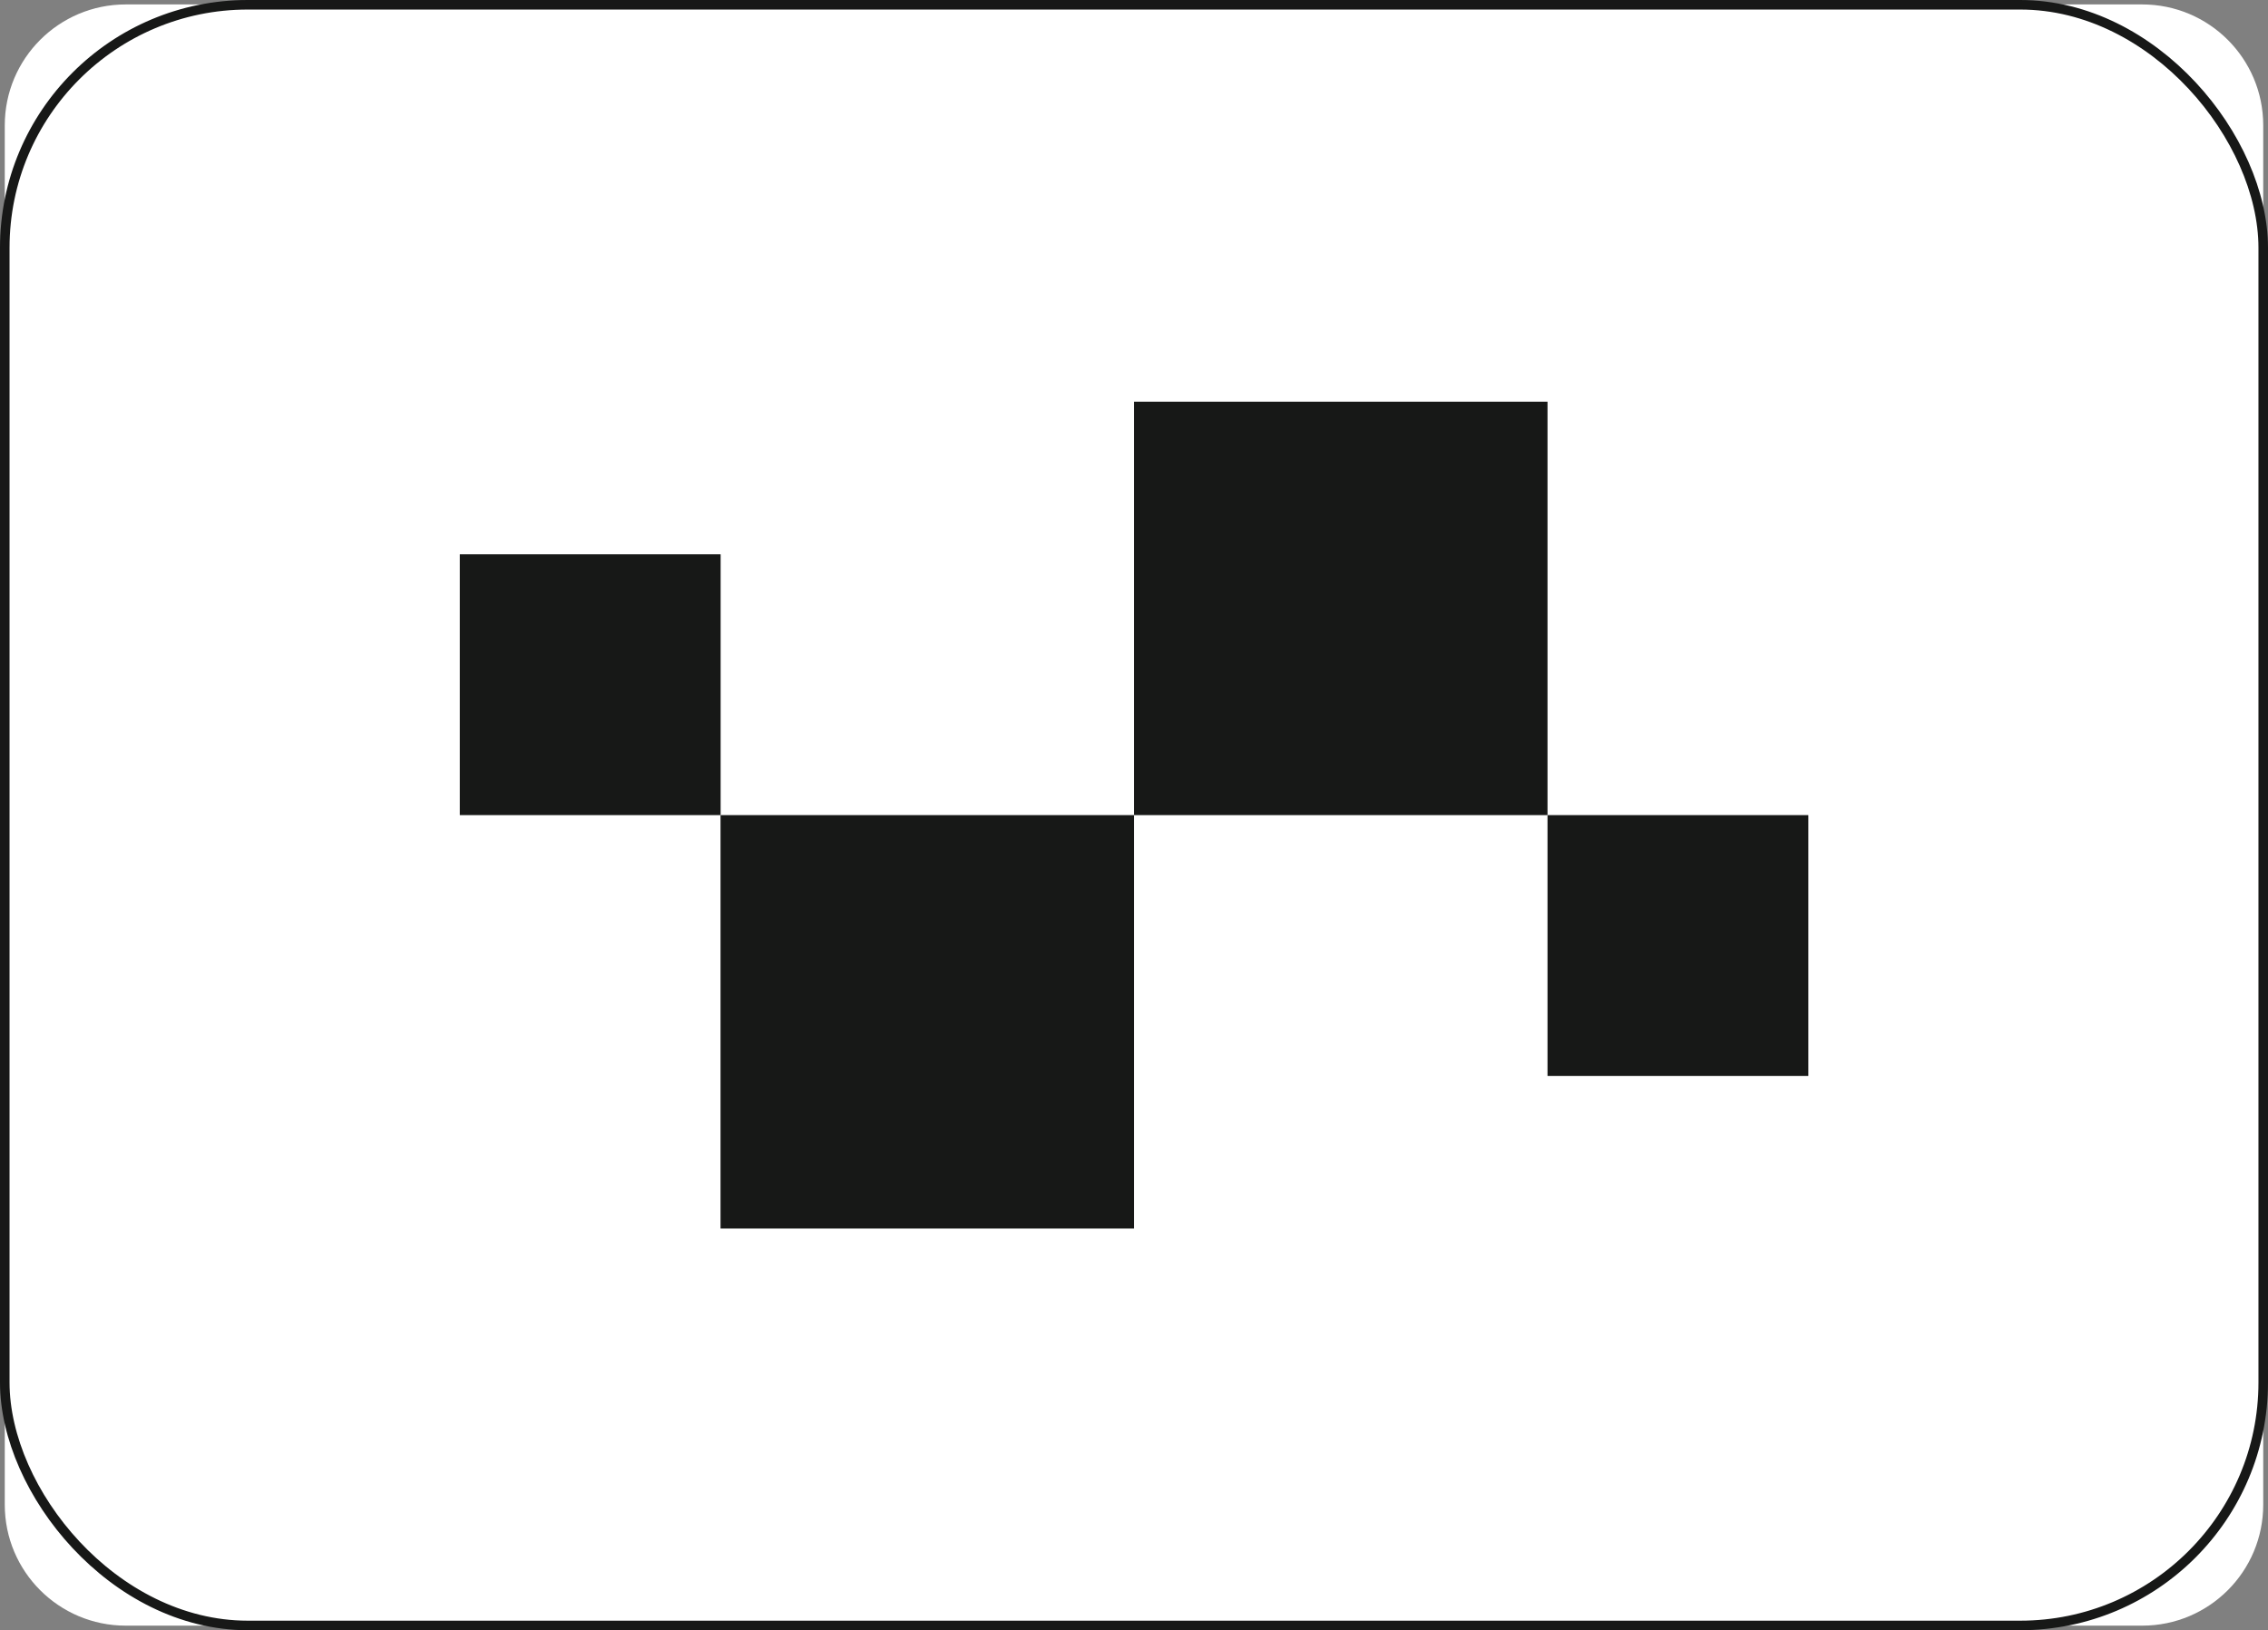
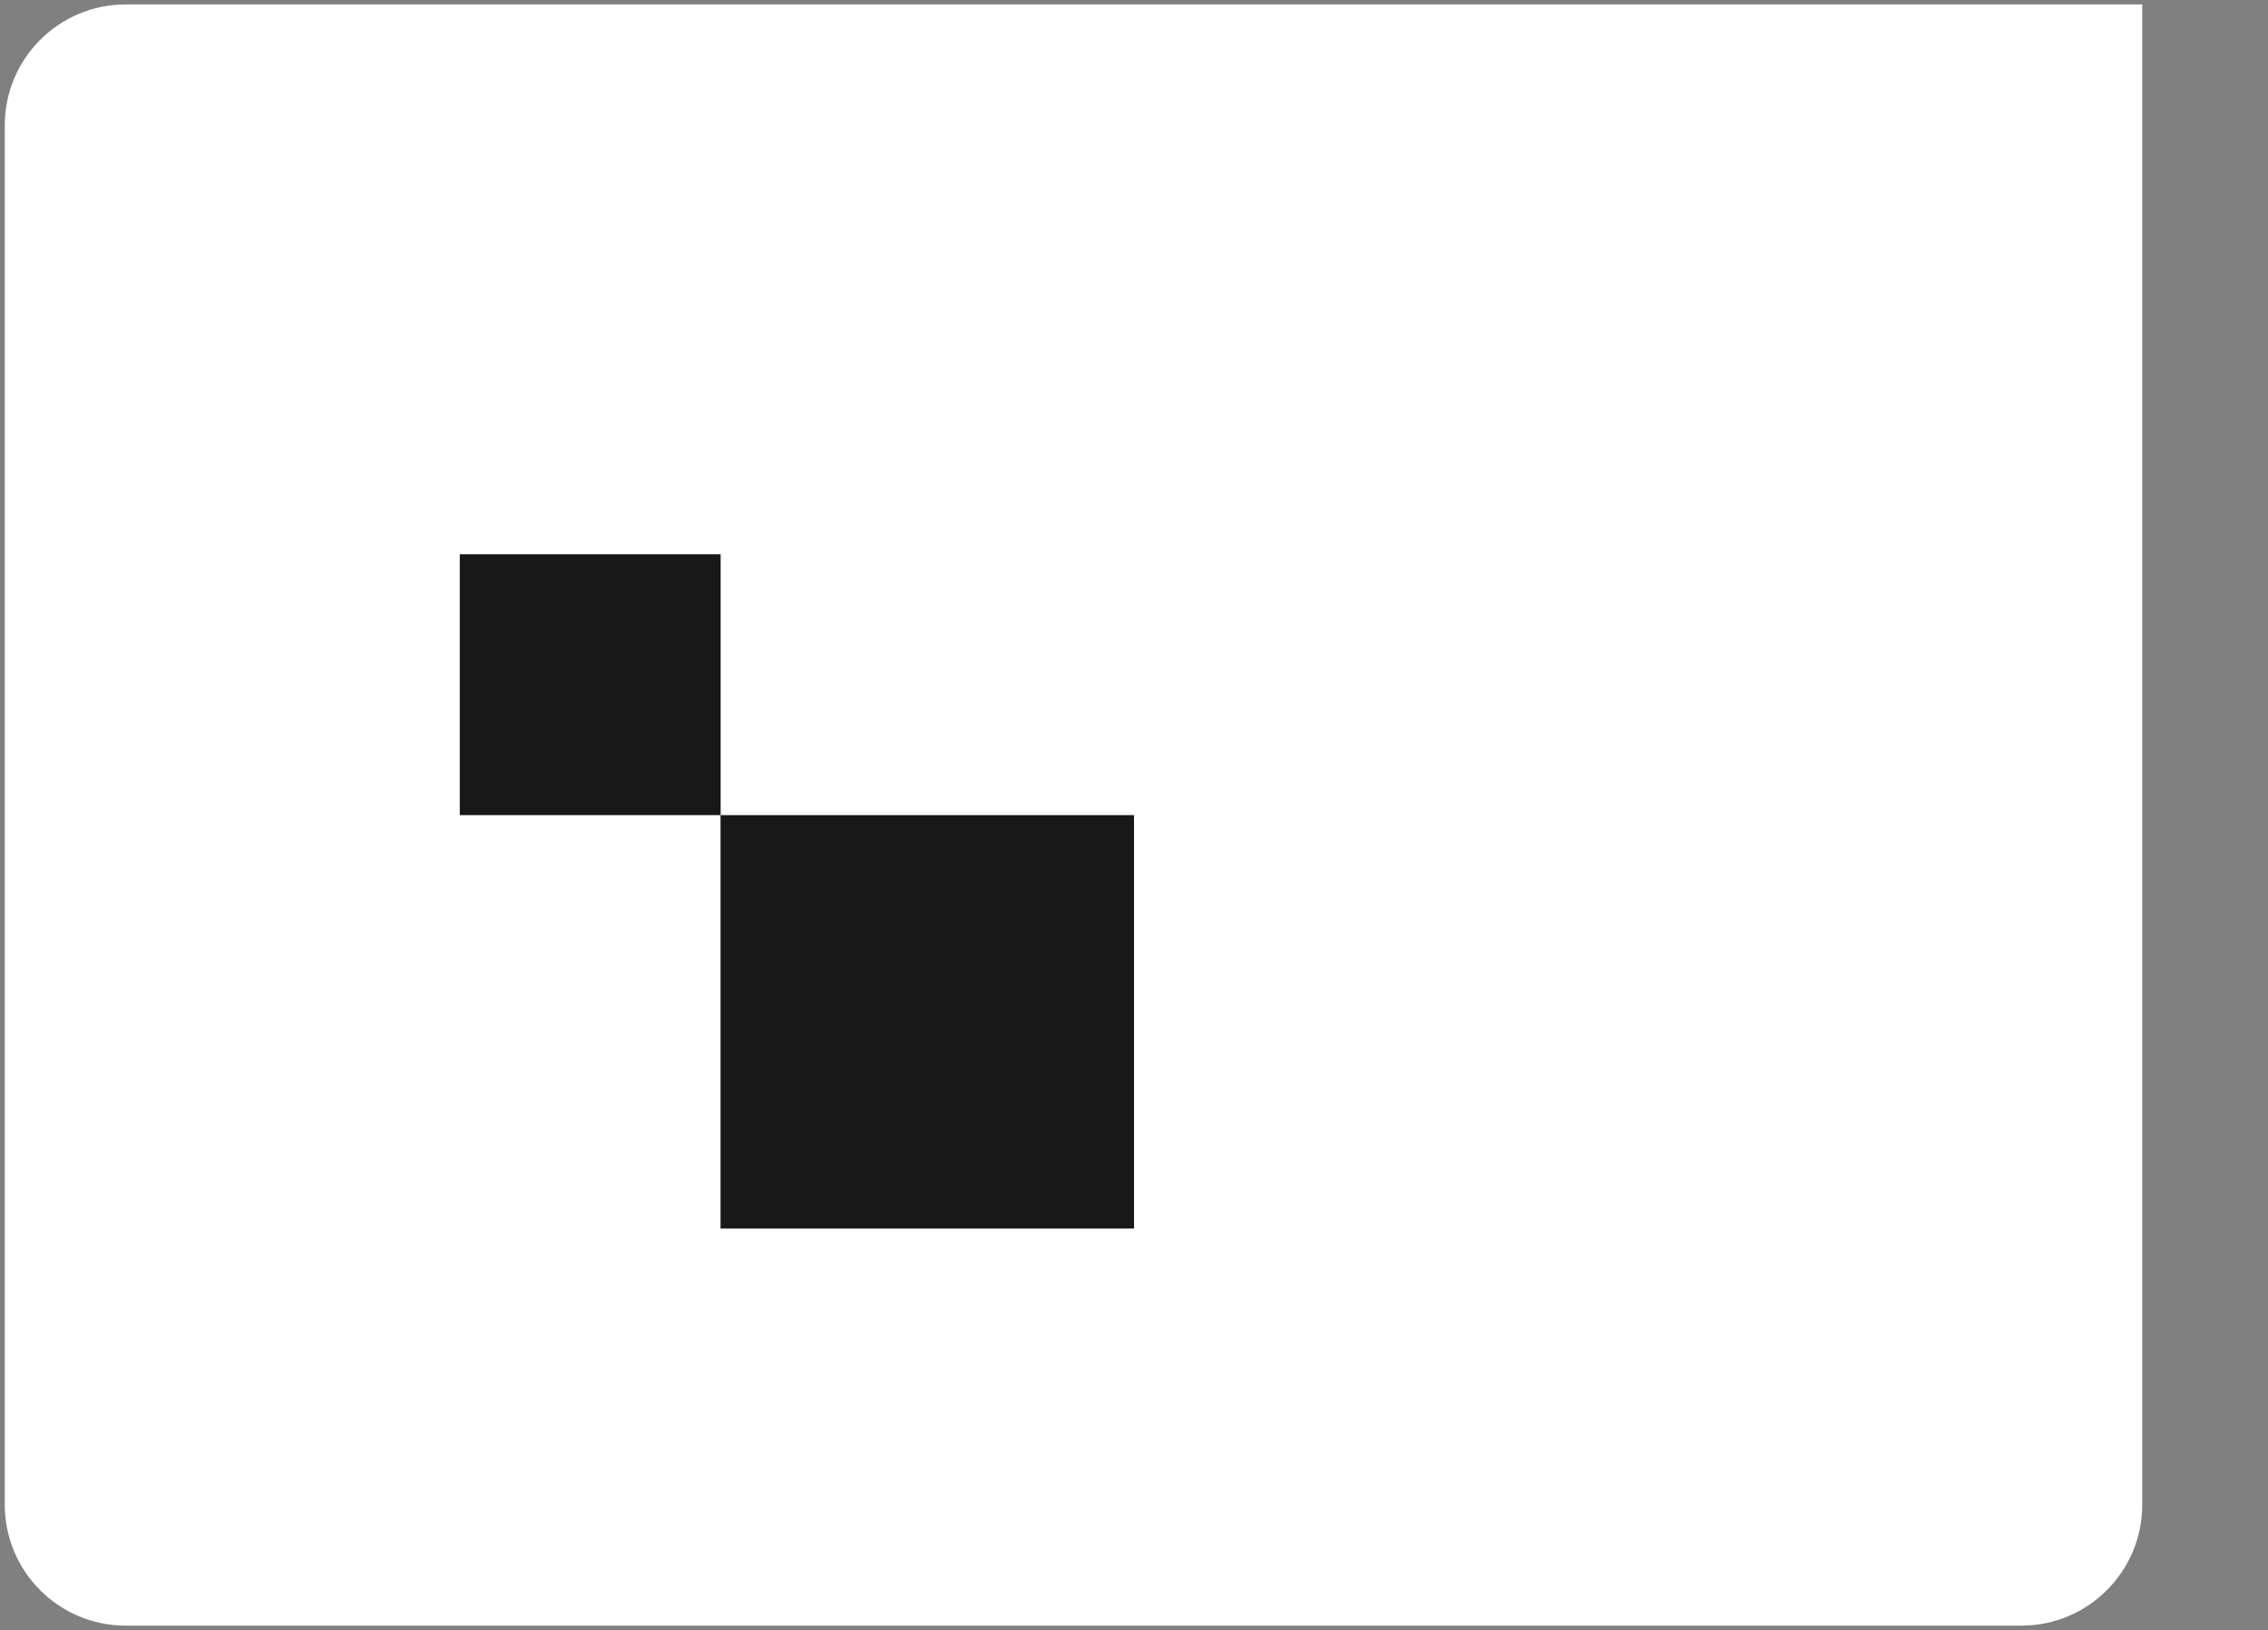
<svg xmlns="http://www.w3.org/2000/svg" id="Laag_2" viewBox="0 0 475.17 341.6">
  <rect x="0" y="0" width="475.17" height="341.6" fill="#808080" stroke="none" />
  <defs>
    <style>.cls-1{fill:none;stroke:#171817;stroke-miterlimit:10;stroke-width:2px;}.cls-2{fill:#fff;}.cls-3{fill:#171817;}</style>
  </defs>
  <g id="Laag_1-2">
-     <path id="Path_558" class="cls-2" d="M1,315.3V26.27C1,12.28,12.34,.93,26.34,.93H448.82c13.99,0,25.34,11.33,25.35,25.32h0V315.3c0,13.99-11.34,25.34-25.34,25.34H26.34c-13.99,0-25.34-11.34-25.34-25.34H1" />
-     <rect id="Rectangle_116" class="cls-1" x="1" y="1" width="473.17" height="339.6" rx="50.92" ry="50.92" />
-     <rect id="Rectangle_117" class="cls-3" x="237.59" y="84.17" width="86.63" height="86.63" />
+     <path id="Path_558" class="cls-2" d="M1,315.3V26.27C1,12.28,12.34,.93,26.34,.93H448.82h0V315.3c0,13.99-11.34,25.34-25.34,25.34H26.34c-13.99,0-25.34-11.34-25.34-25.34H1" />
    <rect id="Rectangle_118" class="cls-3" x="150.96" y="170.8" width="86.63" height="86.63" />
    <rect id="Rectangle_119" class="cls-3" x="96.33" y="116.15" width="54.65" height="54.65" />
-     <rect id="Rectangle_120" class="cls-3" x="324.22" y="170.8" width="54.65" height="54.65" />
  </g>
</svg>